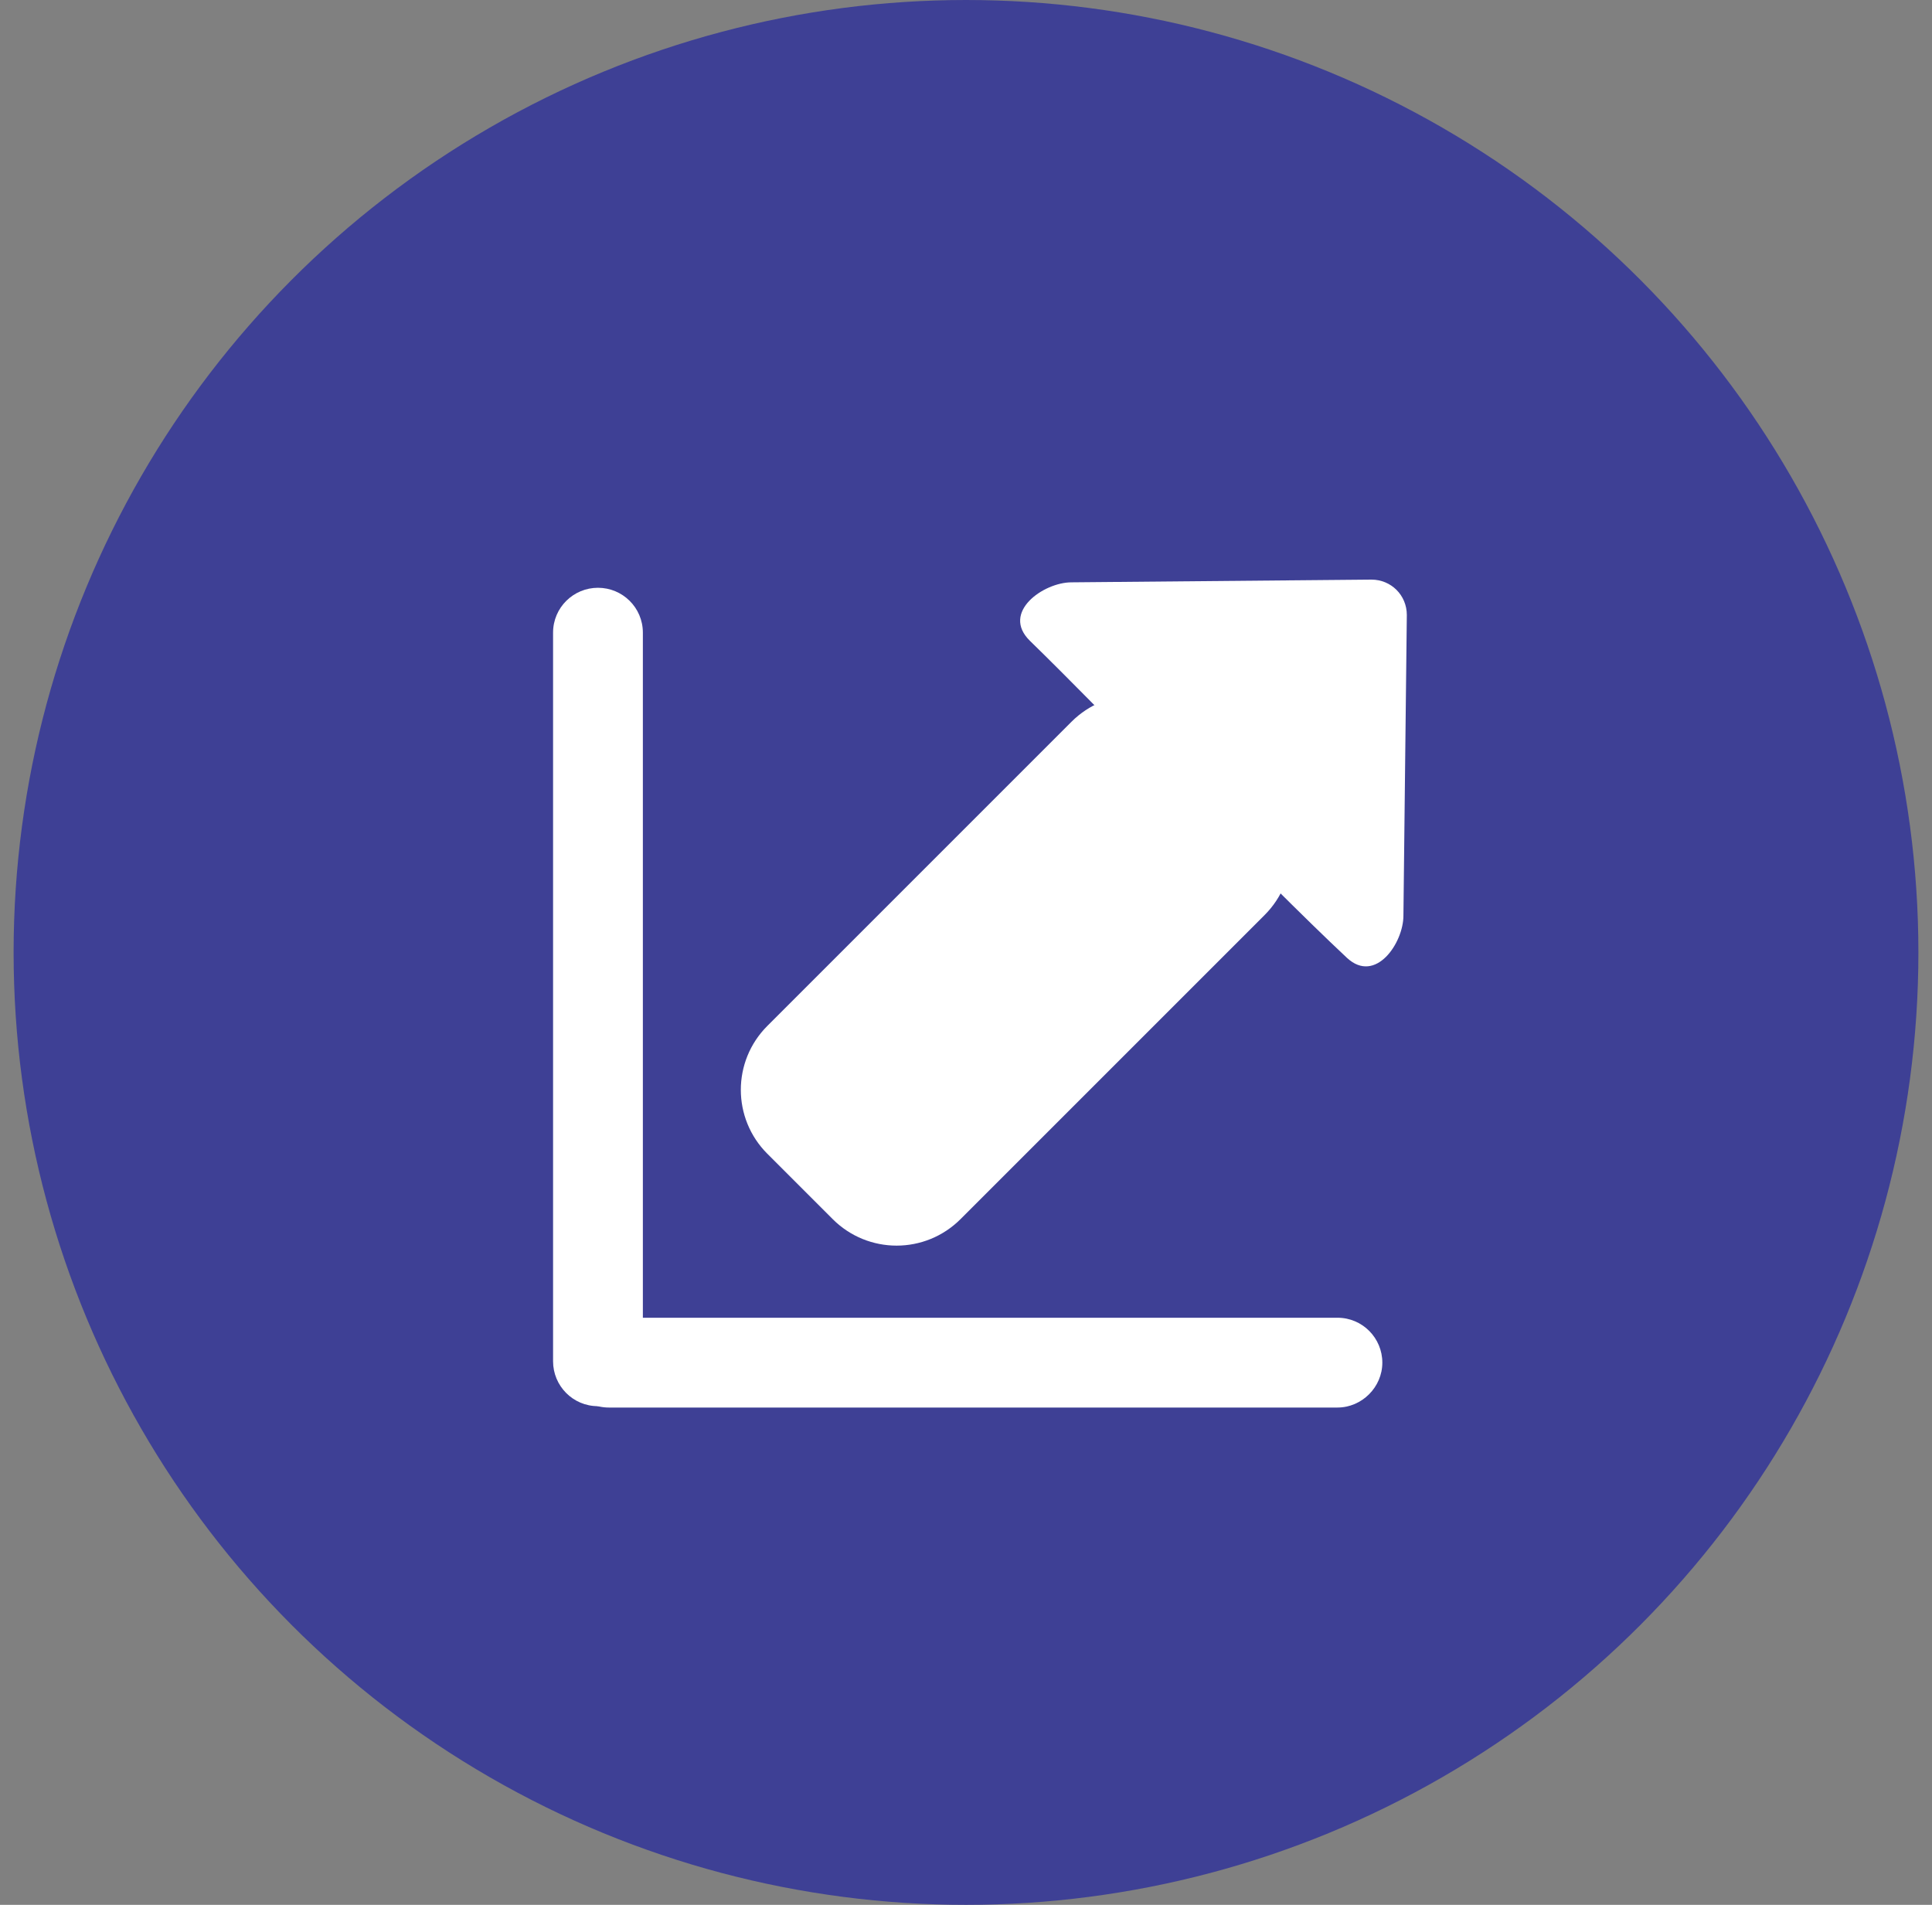
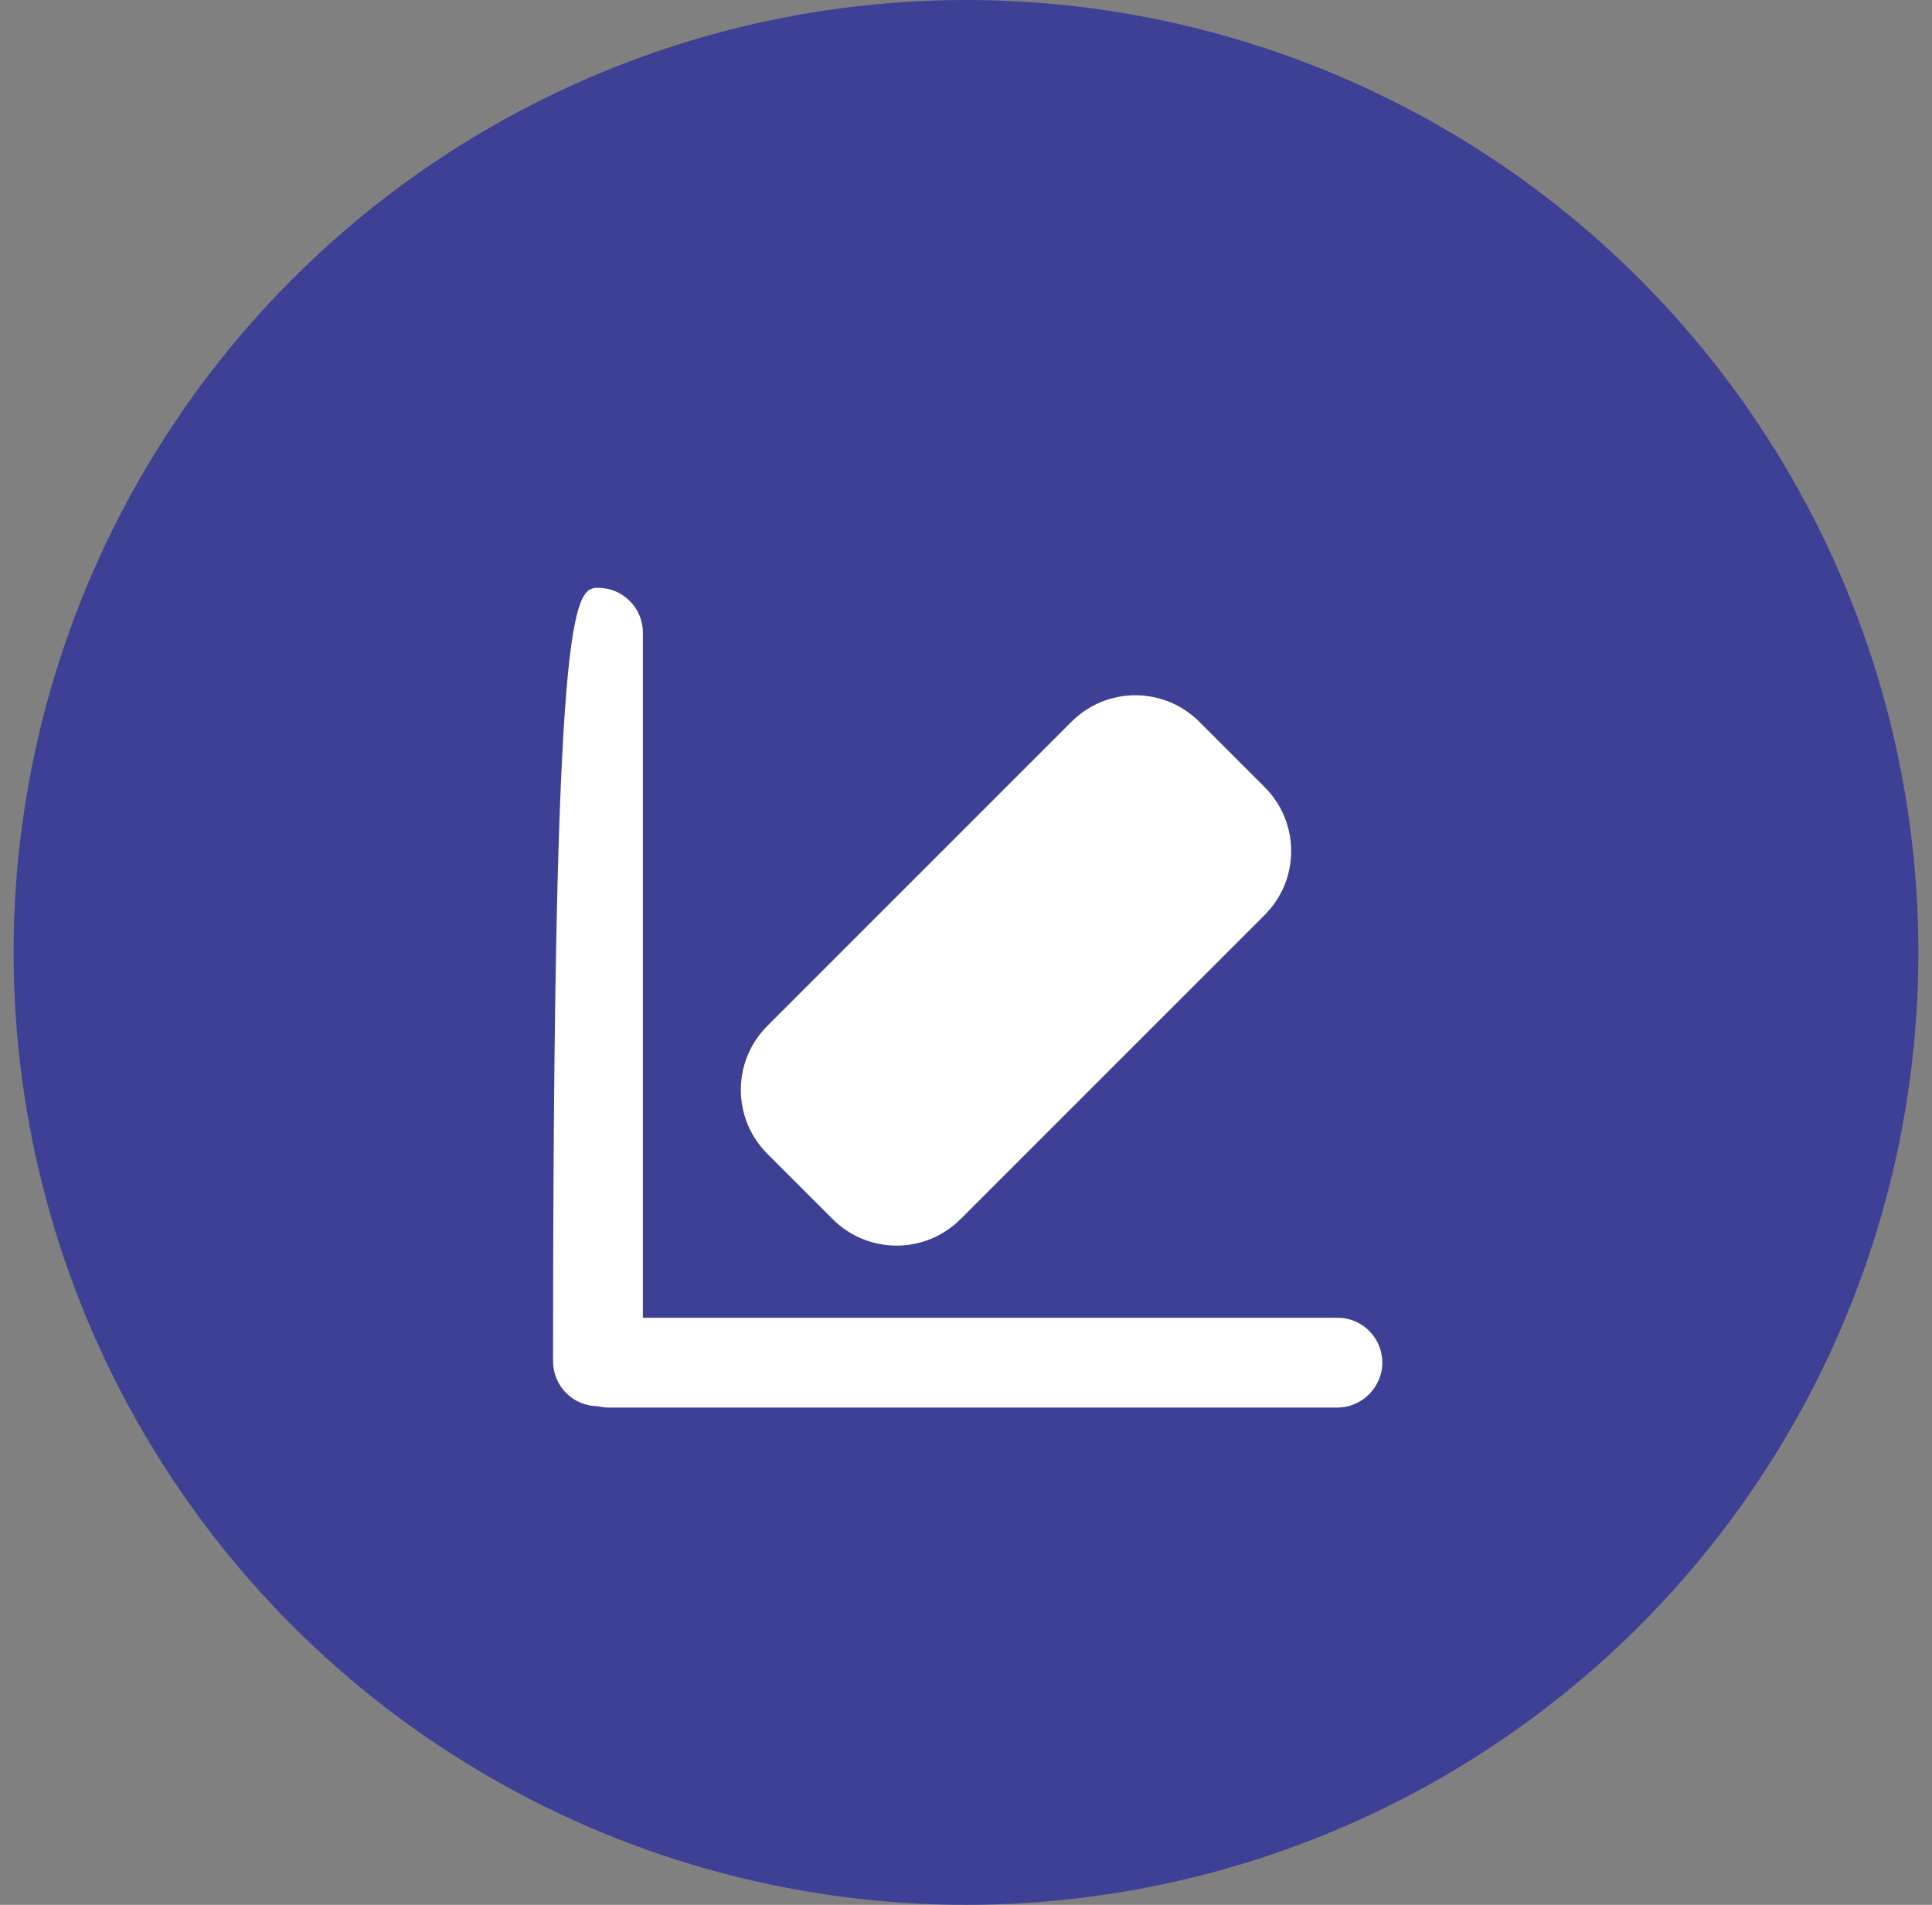
<svg xmlns="http://www.w3.org/2000/svg" width="71" height="70" viewBox="0 0 71 70" fill="none">
  <rect x="0" y="0" width="71" height="70" fill="#808080" stroke="none" />
  <circle cx="35.5" cy="35" r="35" fill="#3E4095" />
  <path d="M49.15 51.725H22.375C21.45 51.725 20.725 50.975 20.725 50.075C20.725 49.15 21.475 48.425 22.375 48.425H49.15C50.075 48.425 50.8 49.175 50.8 50.075C50.8 50.975 50.05 51.725 49.15 51.725Z" fill="white" />
-   <path d="M23.625 23.25V50.025C23.625 50.95 22.875 51.675 21.975 51.675C21.05 51.675 20.325 50.925 20.325 50.025V23.25C20.325 22.325 21.075 21.6 21.975 21.6C22.875 21.6 23.625 22.325 23.625 23.25Z" fill="white" />
+   <path d="M23.625 23.25V50.025C23.625 50.95 22.875 51.675 21.975 51.675C21.05 51.675 20.325 50.925 20.325 50.025C20.325 22.325 21.075 21.6 21.975 21.6C22.875 21.6 23.625 22.325 23.625 23.25Z" fill="white" />
  <path d="M30.6 44.8L28.2 42.4C26.9 41.1 26.9 39 28.2 37.7L39.375 26.525C40.675 25.225 42.775 25.225 44.075 26.525L46.475 28.925C47.775 30.225 47.775 32.325 46.475 33.625L35.3 44.8C34 46.1 31.9 46.1 30.6 44.8Z" fill="white" />
-   <path d="M49.5 35.2C50.55 36.175 51.575 34.65 51.575 33.65L51.7 22.6C51.7 21.875 51.125 21.3 50.4 21.3L39.375 21.4C38.35 21.4 36.775 22.5 37.85 23.55C40.65 26.275 46.35 32.25 49.5 35.2Z" fill="white" />
</svg>